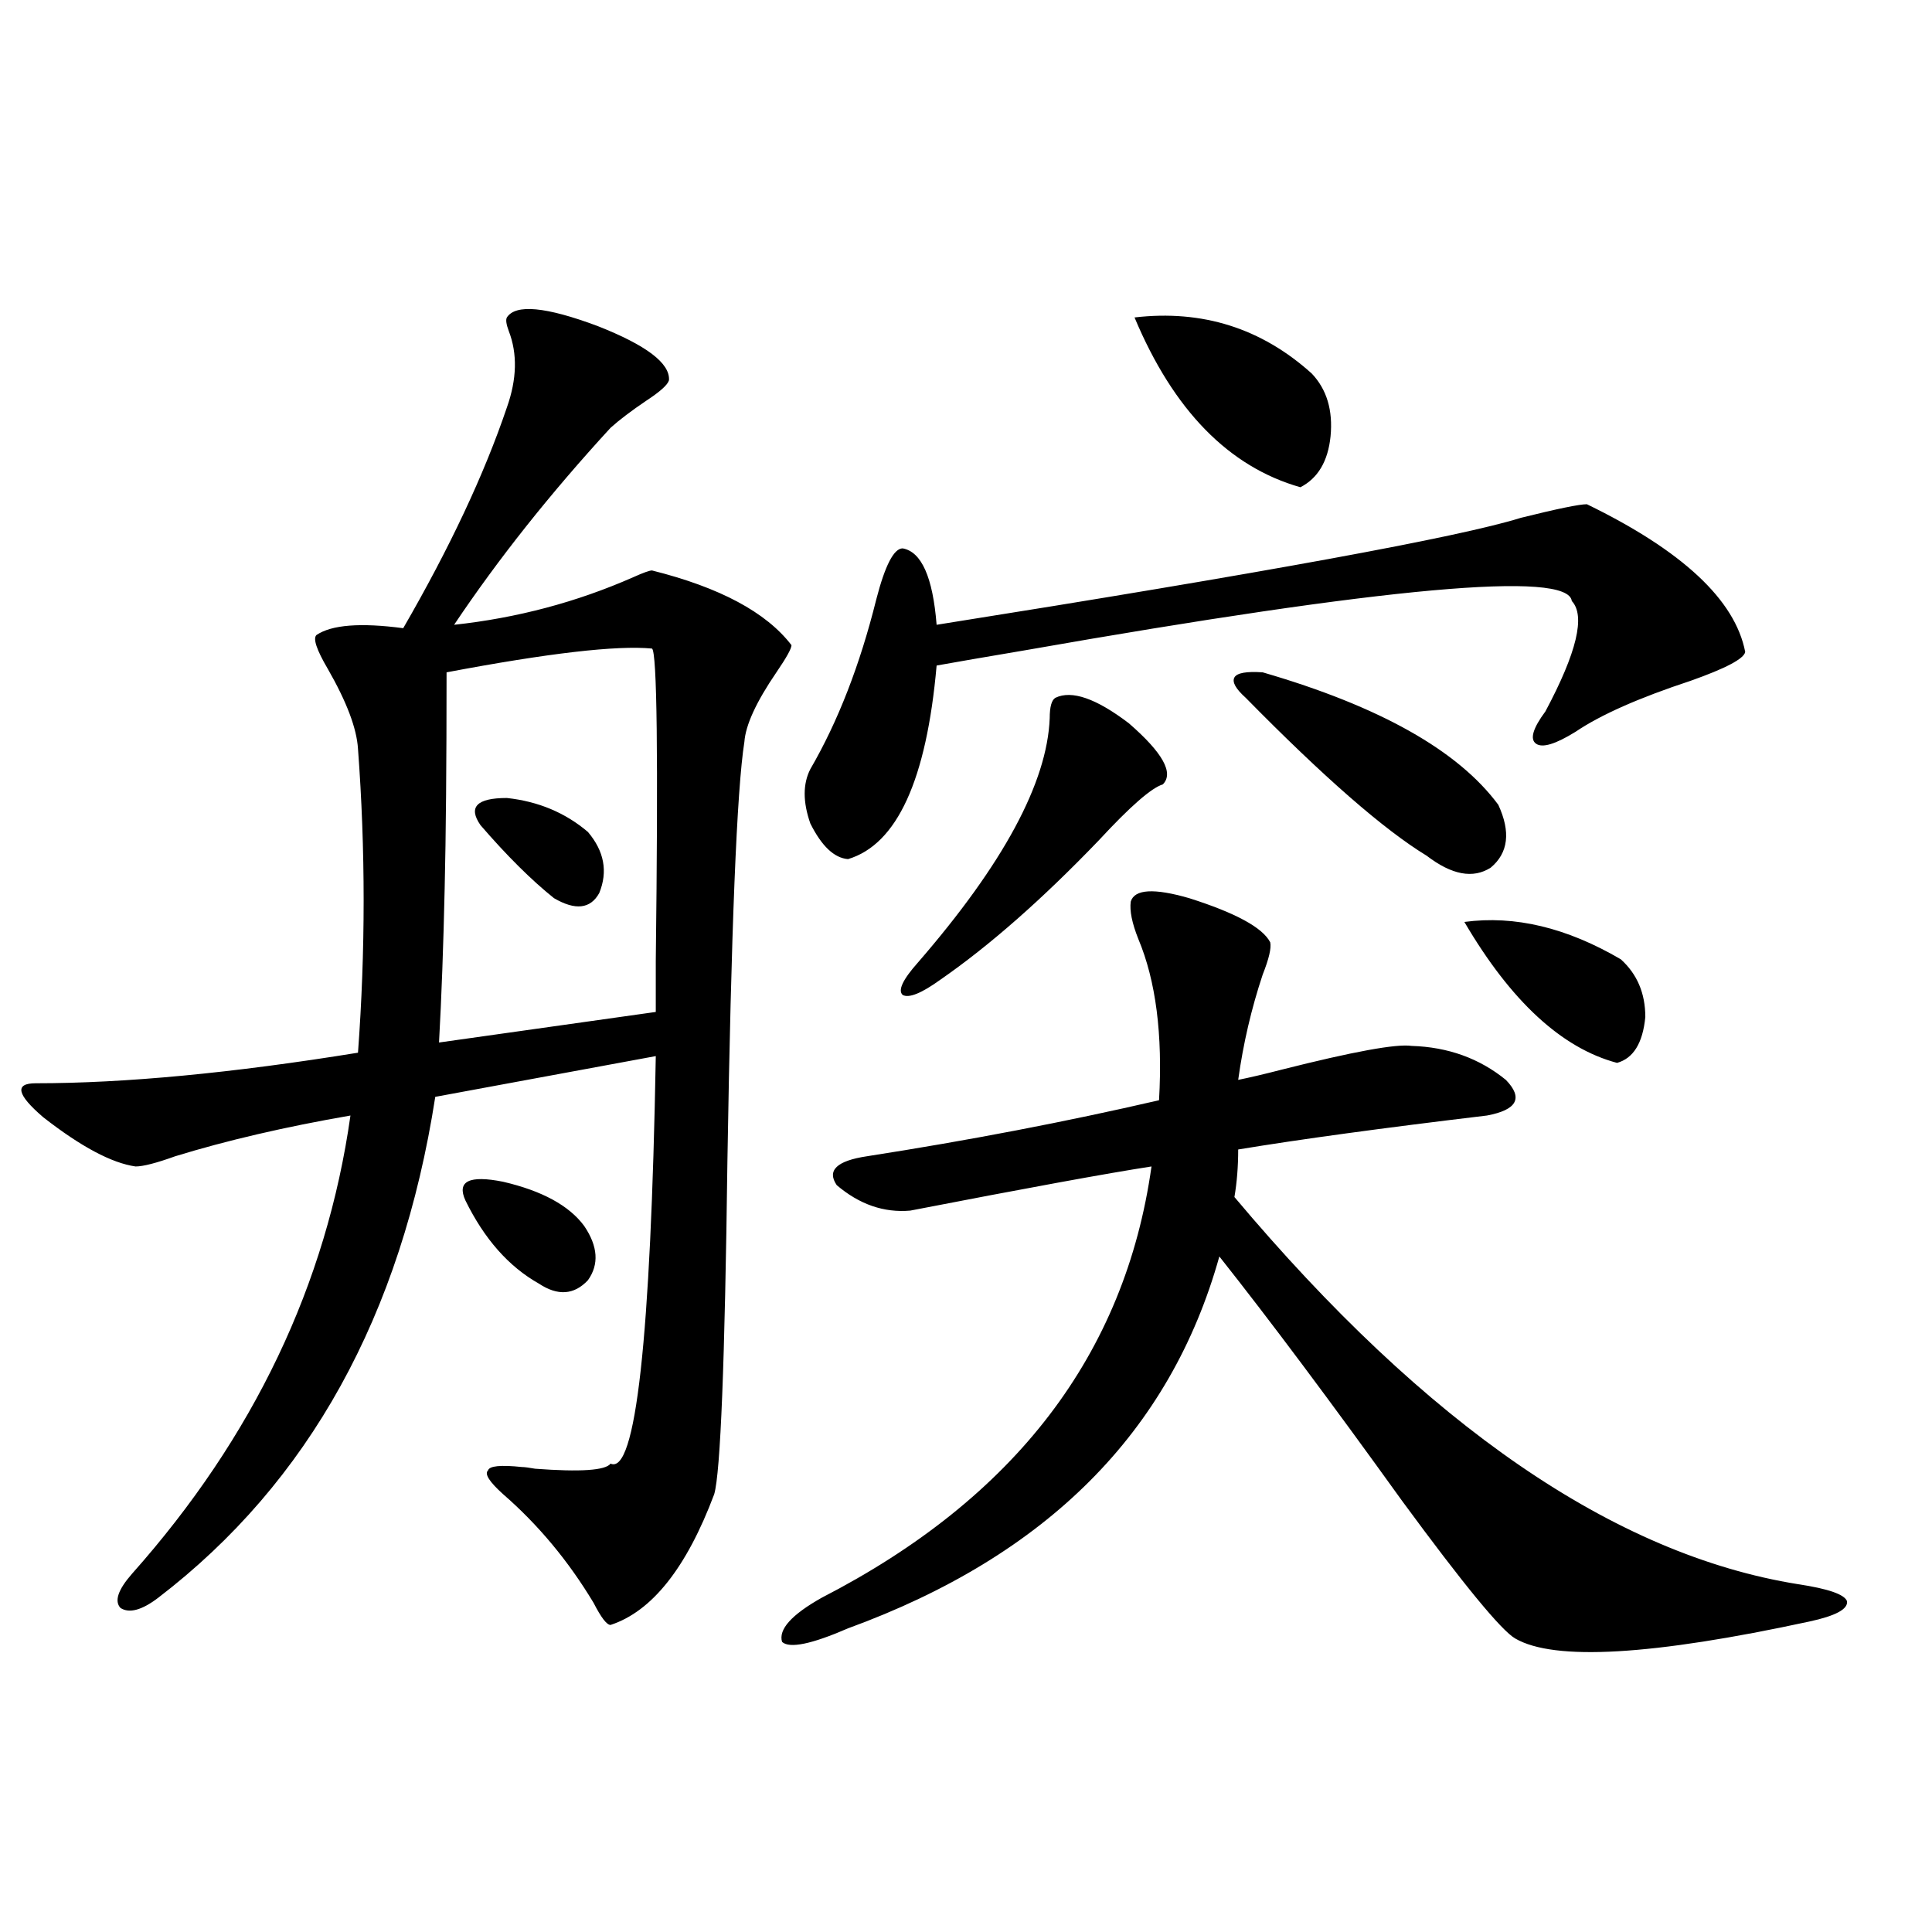
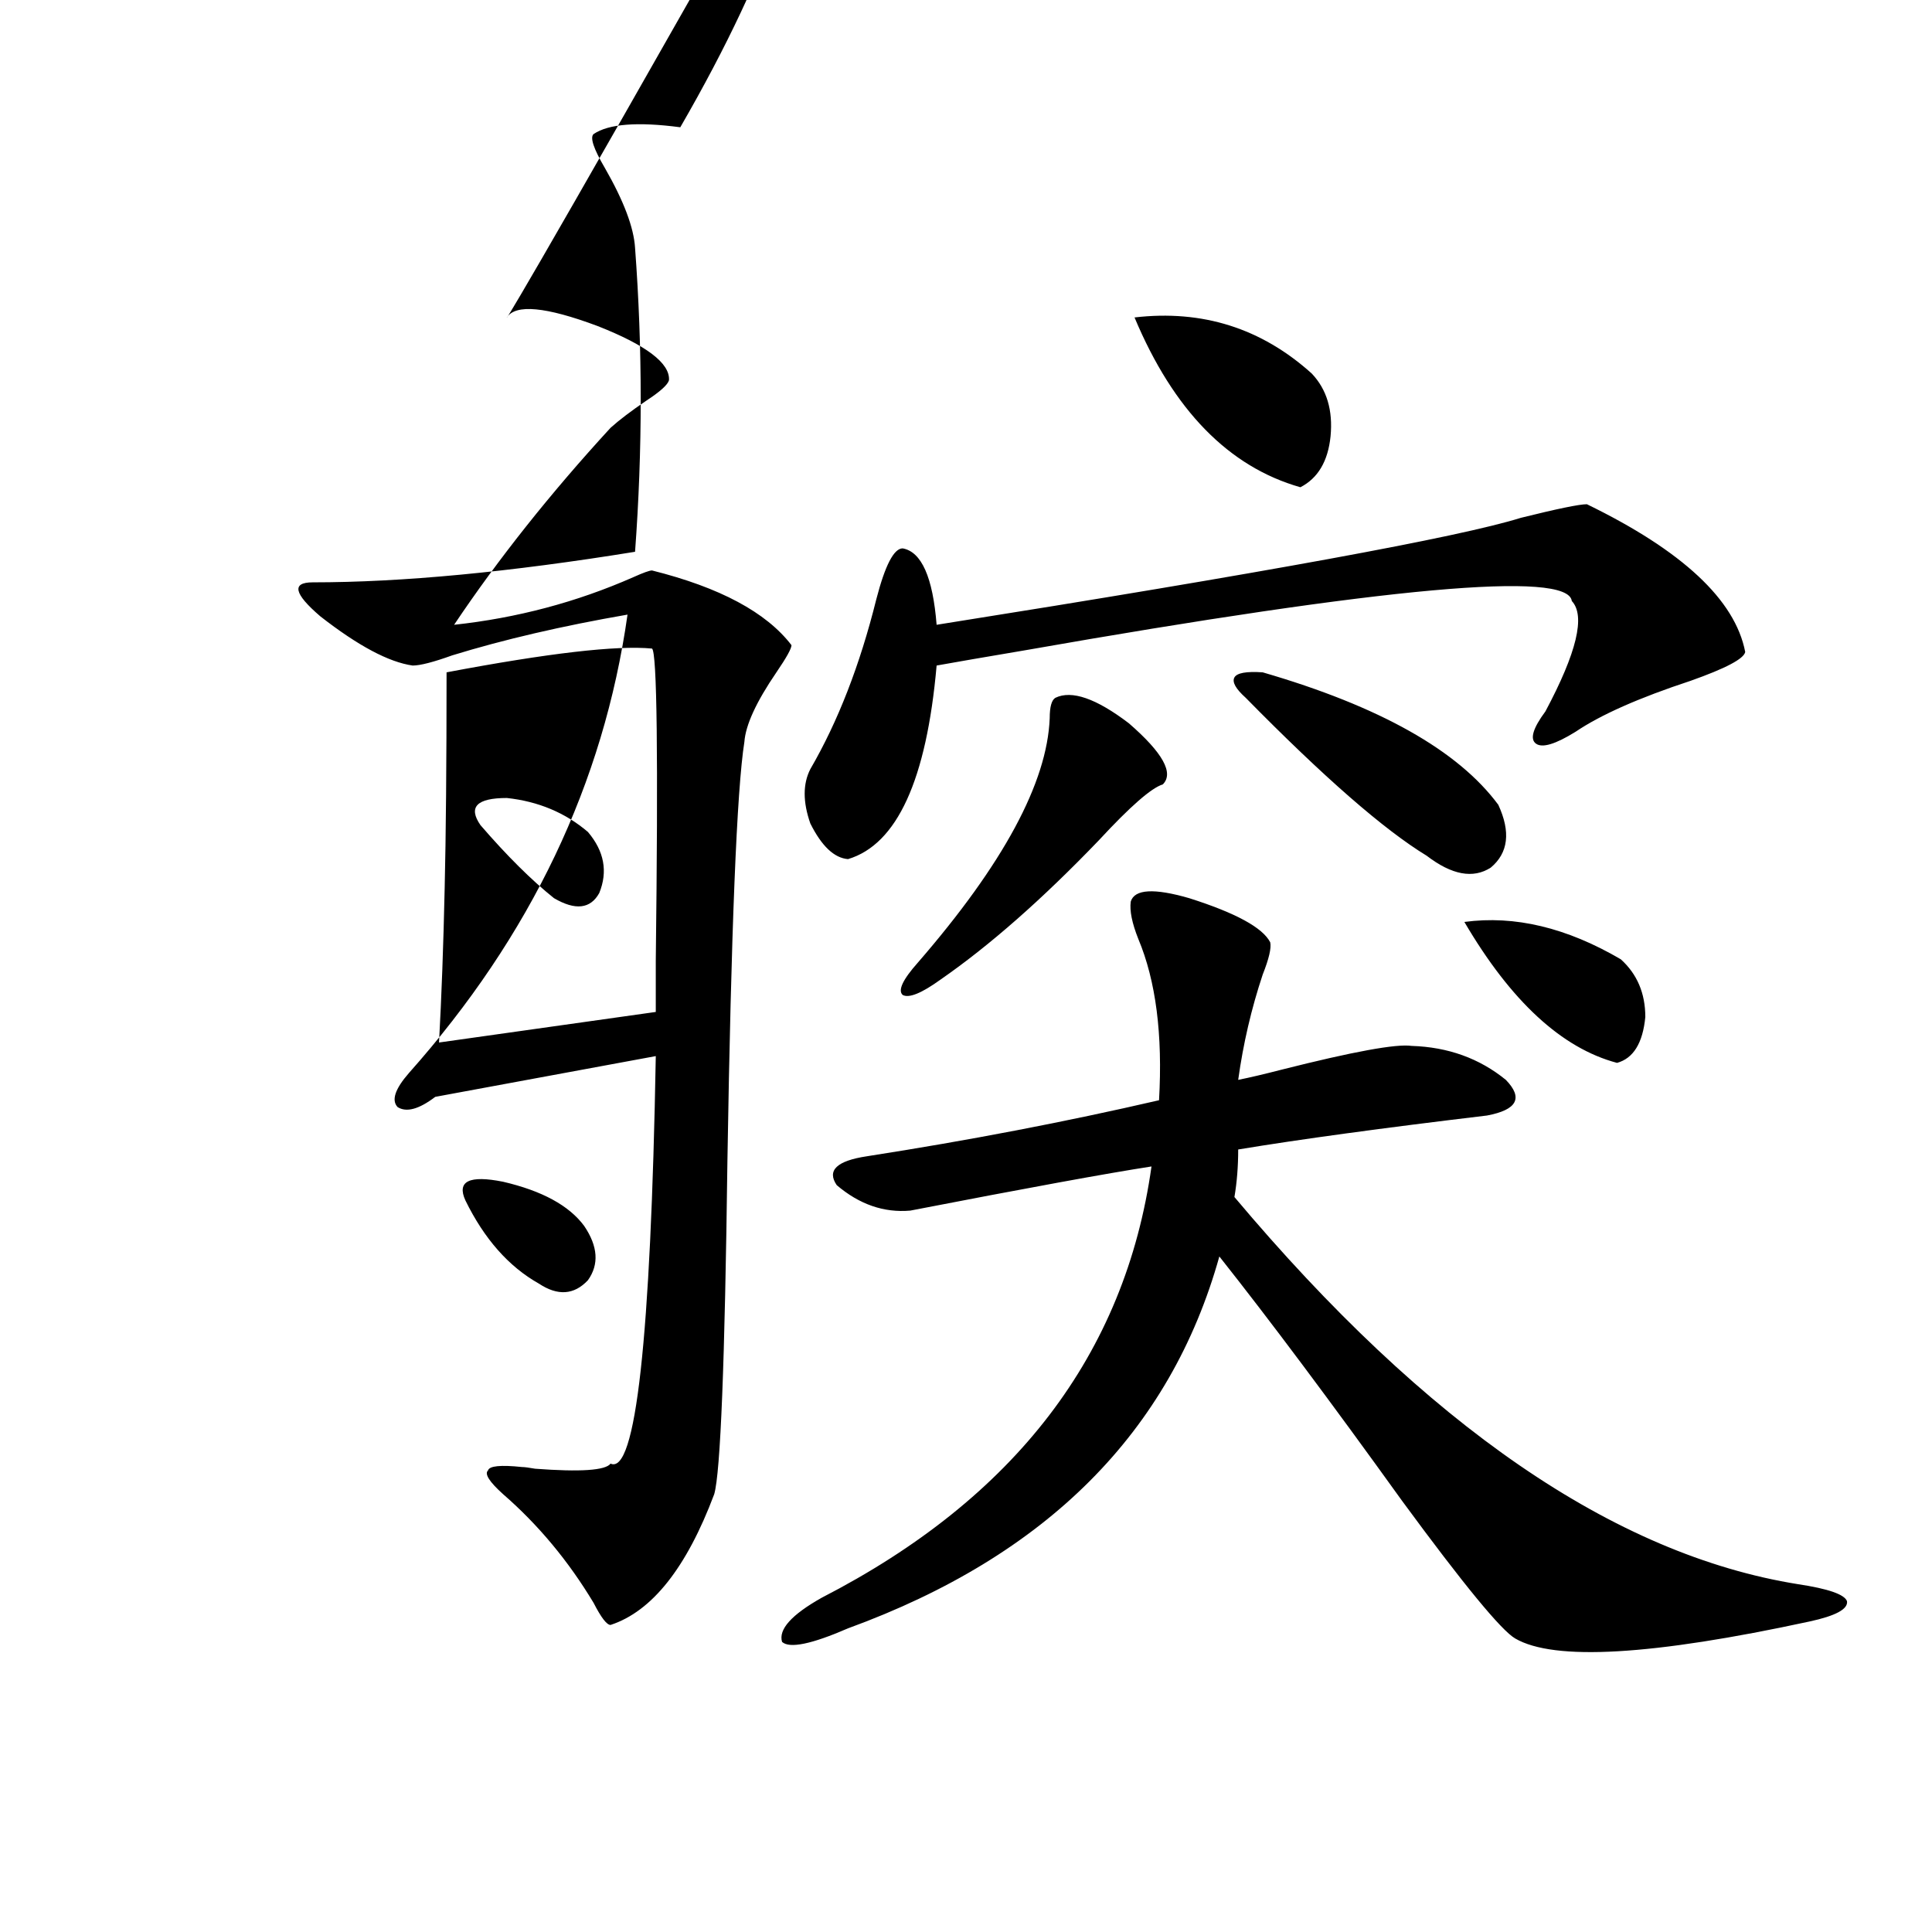
<svg xmlns="http://www.w3.org/2000/svg" version="1.1" id="图层_1" x="0px" y="0px" width="1000px" height="1000px" viewBox="0 0 1000 1000" enable-background="new 0 0 1000 1000" xml:space="preserve">
-   <path d="M262.359,164.309c4.543-7.031,20.152-5.562,46.828,4.395c25.365,9.971,37.713,19.336,37.072,28.125  c-0.655,2.349-4.558,5.864-11.707,10.547c-7.805,5.273-13.993,9.971-18.536,14.063c-31.219,33.989-58.215,67.979-80.974,101.953  c32.515-3.516,63.413-11.714,92.681-24.609c5.198-2.334,8.445-3.516,9.756-3.516c35.121,8.789,59.176,21.685,72.193,38.672  c0,1.758-2.606,6.455-7.805,14.063c-10.411,15.244-15.944,27.246-16.585,36.035c-3.902,24.609-6.829,96.982-8.78,217.09  c-1.311,103.711-3.582,161.143-6.829,172.266c-14.313,38.096-32.194,60.645-53.657,67.676c-1.951,0-4.878-3.817-8.78-11.426  c-13.018-21.67-28.627-40.43-46.828-56.25c-7.164-6.44-9.756-10.547-7.805-12.305c0.641-2.334,6.494-2.925,17.561-1.758  c1.296,0,3.567,0.303,6.829,0.879c23.414,1.758,36.417,0.879,39.023-2.637c13.003,5.864,20.808-64.448,23.414-210.938  l-114.144,21.094c-17.561,113.091-65.364,199.512-143.411,259.277c-8.46,6.441-14.969,8.199-19.512,5.273  c-3.262-3.516-1.311-9.365,5.854-17.578c63.078-70.889,100.806-149.99,113.168-237.305c-33.825,5.864-64.068,12.896-90.729,21.094  c-9.756,3.516-16.585,5.273-20.487,5.273c-12.362-1.758-28.292-10.244-47.804-25.488c-13.658-11.714-14.969-17.578-3.902-17.578  c46.173,0,101.781-5.273,166.825-15.82c3.902-52.734,3.902-105.166,0-157.324c-0.655-10.547-5.854-24.307-15.609-41.309  c-5.854-9.956-7.805-15.82-5.854-17.578c7.805-5.273,22.759-6.44,44.877-3.516c24.055-41.597,41.95-79.678,53.657-114.258  c5.198-14.639,5.519-27.822,0.976-39.551C262.024,167.824,261.704,165.49,262.359,164.309z M231.141,348  c0,47.461-0.335,84.678-0.976,111.621c-0.655,29.883-1.631,56.553-2.927,79.98l112.192-15.82c0-2.925,0-11.714,0-26.367  c1.296-106.045,0.641-159.961-1.951-161.719C319.264,333.938,283.822,338.044,231.141,348z M240.896,621.34  c-4.558-9.956,1.951-13.184,19.512-9.668c20.152,4.697,34.146,12.305,41.95,22.852c7.149,10.547,7.805,19.927,1.951,28.125  c-7.164,7.622-15.609,8.213-25.365,1.758C263.335,655.617,250.652,641.267,240.896,621.34z M248.701,427.102  c-6.509-9.365-1.951-14.063,13.658-14.063c16.25,1.758,30.243,7.622,41.95,17.578c8.445,9.971,10.396,20.518,5.854,31.641  c-4.558,8.213-12.362,9.092-23.414,2.637C275.042,455.529,262.359,442.922,248.701,427.102z M657.472,487.746  c0.641,2.939-0.655,8.501-3.902,16.699c-5.854,17.578-10.091,35.747-12.683,54.492c5.854-1.167,13.323-2.925,22.438-5.273  c37.072-9.365,59.511-13.472,67.315-12.305c18.856,0.591,35.121,6.455,48.779,17.578c9.101,9.38,5.854,15.532-9.756,18.457  c-53.992,6.455-96.918,12.305-128.777,17.578c0,8.789-0.655,17.002-1.951,24.609c99.51,118.364,196.733,185.161,291.7,200.391  c15.609,2.349,24.055,5.273,25.365,8.789c0.641,4.093-5.854,7.608-19.512,10.547c-81.309,17.578-132.039,20.504-152.191,8.789  c-7.164-4.105-26.676-27.822-58.535-71.191c-37.072-51.553-68.626-93.74-94.632-126.563c-25.365,90.83-89.434,154.99-192.19,192.48  c-18.871,8.199-30.243,10.547-34.146,7.031c-1.951-6.454,4.878-14.063,20.487-22.852c100.15-51.553,157.069-125.972,170.728-223.242  c-22.773,3.516-64.389,11.138-124.875,22.852c-13.658,1.182-26.341-3.213-38.048-13.184c-5.213-7.607,0-12.593,15.609-14.941  c52.682-8.198,103.077-17.866,151.216-29.004c1.951-33.975-1.631-61.812-10.731-83.496c-3.262-8.198-4.558-14.639-3.902-19.336  c1.951-6.44,12.027-7.031,30.243-1.758C639.576,472.517,653.569,480.139,657.472,487.746z M821.37,260.988  c49.42,24.033,76.736,49.521,81.949,76.465c-0.655,3.516-10.091,8.501-28.292,14.941c-26.676,8.789-46.508,17.578-59.511,26.367  c-10.411,6.455-17.24,8.501-20.487,6.152c-3.262-2.334-1.631-7.91,4.878-16.699c16.25-30.459,20.808-49.507,13.658-57.129  c-1.951-15.82-96.263-7.319-282.92,25.488c-20.822,3.516-36.097,6.152-45.853,7.91c-5.213,59.189-20.487,92.588-45.853,100.195  c-7.164-0.576-13.658-6.729-19.512-18.457c-3.902-11.123-3.902-20.503,0-28.125c14.299-24.609,25.686-53.901,34.146-87.891  c4.543-17.578,9.101-26.367,13.658-26.367c9.756,1.758,15.609,14.941,17.561,39.551c169.752-26.943,270.558-45.4,302.432-55.371  C806.081,263.337,817.468,260.988,821.37,260.988z M546.255,361.184c8.445-4.092,21.128,0.303,38.048,13.184  c17.561,15.244,23.414,25.791,17.561,31.641c-5.854,1.758-16.92,11.426-33.17,29.004c-29.268,30.474-56.584,54.492-81.949,72.07  c-9.756,7.031-16.265,9.668-19.512,7.91c-2.606-2.334,0-7.91,7.805-16.699c44.222-50.977,66.98-93.164,68.291-126.563  C543.328,365.881,544.304,362.365,546.255,361.184z M678.935,193.313c7.805,8.213,11.052,19.048,9.756,32.52  c-1.311,12.896-6.509,21.685-15.609,26.367c-37.072-10.547-65.699-39.839-85.852-87.891  C622.351,160.217,652.914,169.885,678.935,193.313z M653.569,348c60.486,17.578,101.126,40.43,121.948,68.555  c6.494,14.063,5.198,24.912-3.902,32.52c-9.115,5.864-20.167,3.818-33.17-6.152c-22.118-13.472-53.337-40.718-93.656-81.738  c-5.213-4.683-7.164-8.198-5.854-10.547C640.231,348.303,645.109,347.424,653.569,348z M757.957,477.199  c26.006-3.516,53.002,2.939,80.974,19.336c8.445,7.622,12.683,17.578,12.683,29.883c-1.311,13.486-6.188,21.396-14.634,23.73  C808.353,542.541,782.012,518.22,757.957,477.199z" />
+   <path d="M262.359,164.309c4.543-7.031,20.152-5.562,46.828,4.395c25.365,9.971,37.713,19.336,37.072,28.125  c-0.655,2.349-4.558,5.864-11.707,10.547c-7.805,5.273-13.993,9.971-18.536,14.063c-31.219,33.989-58.215,67.979-80.974,101.953  c32.515-3.516,63.413-11.714,92.681-24.609c5.198-2.334,8.445-3.516,9.756-3.516c35.121,8.789,59.176,21.685,72.193,38.672  c0,1.758-2.606,6.455-7.805,14.063c-10.411,15.244-15.944,27.246-16.585,36.035c-3.902,24.609-6.829,96.982-8.78,217.09  c-1.311,103.711-3.582,161.143-6.829,172.266c-14.313,38.096-32.194,60.645-53.657,67.676c-1.951,0-4.878-3.817-8.78-11.426  c-13.018-21.67-28.627-40.43-46.828-56.25c-7.164-6.44-9.756-10.547-7.805-12.305c0.641-2.334,6.494-2.925,17.561-1.758  c1.296,0,3.567,0.303,6.829,0.879c23.414,1.758,36.417,0.879,39.023-2.637c13.003,5.864,20.808-64.448,23.414-210.938  l-114.144,21.094c-8.46,6.441-14.969,8.199-19.512,5.273  c-3.262-3.516-1.311-9.365,5.854-17.578c63.078-70.889,100.806-149.99,113.168-237.305c-33.825,5.864-64.068,12.896-90.729,21.094  c-9.756,3.516-16.585,5.273-20.487,5.273c-12.362-1.758-28.292-10.244-47.804-25.488c-13.658-11.714-14.969-17.578-3.902-17.578  c46.173,0,101.781-5.273,166.825-15.82c3.902-52.734,3.902-105.166,0-157.324c-0.655-10.547-5.854-24.307-15.609-41.309  c-5.854-9.956-7.805-15.82-5.854-17.578c7.805-5.273,22.759-6.44,44.877-3.516c24.055-41.597,41.95-79.678,53.657-114.258  c5.198-14.639,5.519-27.822,0.976-39.551C262.024,167.824,261.704,165.49,262.359,164.309z M231.141,348  c0,47.461-0.335,84.678-0.976,111.621c-0.655,29.883-1.631,56.553-2.927,79.98l112.192-15.82c0-2.925,0-11.714,0-26.367  c1.296-106.045,0.641-159.961-1.951-161.719C319.264,333.938,283.822,338.044,231.141,348z M240.896,621.34  c-4.558-9.956,1.951-13.184,19.512-9.668c20.152,4.697,34.146,12.305,41.95,22.852c7.149,10.547,7.805,19.927,1.951,28.125  c-7.164,7.622-15.609,8.213-25.365,1.758C263.335,655.617,250.652,641.267,240.896,621.34z M248.701,427.102  c-6.509-9.365-1.951-14.063,13.658-14.063c16.25,1.758,30.243,7.622,41.95,17.578c8.445,9.971,10.396,20.518,5.854,31.641  c-4.558,8.213-12.362,9.092-23.414,2.637C275.042,455.529,262.359,442.922,248.701,427.102z M657.472,487.746  c0.641,2.939-0.655,8.501-3.902,16.699c-5.854,17.578-10.091,35.747-12.683,54.492c5.854-1.167,13.323-2.925,22.438-5.273  c37.072-9.365,59.511-13.472,67.315-12.305c18.856,0.591,35.121,6.455,48.779,17.578c9.101,9.38,5.854,15.532-9.756,18.457  c-53.992,6.455-96.918,12.305-128.777,17.578c0,8.789-0.655,17.002-1.951,24.609c99.51,118.364,196.733,185.161,291.7,200.391  c15.609,2.349,24.055,5.273,25.365,8.789c0.641,4.093-5.854,7.608-19.512,10.547c-81.309,17.578-132.039,20.504-152.191,8.789  c-7.164-4.105-26.676-27.822-58.535-71.191c-37.072-51.553-68.626-93.74-94.632-126.563c-25.365,90.83-89.434,154.99-192.19,192.48  c-18.871,8.199-30.243,10.547-34.146,7.031c-1.951-6.454,4.878-14.063,20.487-22.852c100.15-51.553,157.069-125.972,170.728-223.242  c-22.773,3.516-64.389,11.138-124.875,22.852c-13.658,1.182-26.341-3.213-38.048-13.184c-5.213-7.607,0-12.593,15.609-14.941  c52.682-8.198,103.077-17.866,151.216-29.004c1.951-33.975-1.631-61.812-10.731-83.496c-3.262-8.198-4.558-14.639-3.902-19.336  c1.951-6.44,12.027-7.031,30.243-1.758C639.576,472.517,653.569,480.139,657.472,487.746z M821.37,260.988  c49.42,24.033,76.736,49.521,81.949,76.465c-0.655,3.516-10.091,8.501-28.292,14.941c-26.676,8.789-46.508,17.578-59.511,26.367  c-10.411,6.455-17.24,8.501-20.487,6.152c-3.262-2.334-1.631-7.91,4.878-16.699c16.25-30.459,20.808-49.507,13.658-57.129  c-1.951-15.82-96.263-7.319-282.92,25.488c-20.822,3.516-36.097,6.152-45.853,7.91c-5.213,59.189-20.487,92.588-45.853,100.195  c-7.164-0.576-13.658-6.729-19.512-18.457c-3.902-11.123-3.902-20.503,0-28.125c14.299-24.609,25.686-53.901,34.146-87.891  c4.543-17.578,9.101-26.367,13.658-26.367c9.756,1.758,15.609,14.941,17.561,39.551c169.752-26.943,270.558-45.4,302.432-55.371  C806.081,263.337,817.468,260.988,821.37,260.988z M546.255,361.184c8.445-4.092,21.128,0.303,38.048,13.184  c17.561,15.244,23.414,25.791,17.561,31.641c-5.854,1.758-16.92,11.426-33.17,29.004c-29.268,30.474-56.584,54.492-81.949,72.07  c-9.756,7.031-16.265,9.668-19.512,7.91c-2.606-2.334,0-7.91,7.805-16.699c44.222-50.977,66.98-93.164,68.291-126.563  C543.328,365.881,544.304,362.365,546.255,361.184z M678.935,193.313c7.805,8.213,11.052,19.048,9.756,32.52  c-1.311,12.896-6.509,21.685-15.609,26.367c-37.072-10.547-65.699-39.839-85.852-87.891  C622.351,160.217,652.914,169.885,678.935,193.313z M653.569,348c60.486,17.578,101.126,40.43,121.948,68.555  c6.494,14.063,5.198,24.912-3.902,32.52c-9.115,5.864-20.167,3.818-33.17-6.152c-22.118-13.472-53.337-40.718-93.656-81.738  c-5.213-4.683-7.164-8.198-5.854-10.547C640.231,348.303,645.109,347.424,653.569,348z M757.957,477.199  c26.006-3.516,53.002,2.939,80.974,19.336c8.445,7.622,12.683,17.578,12.683,29.883c-1.311,13.486-6.188,21.396-14.634,23.73  C808.353,542.541,782.012,518.22,757.957,477.199z" />
</svg>